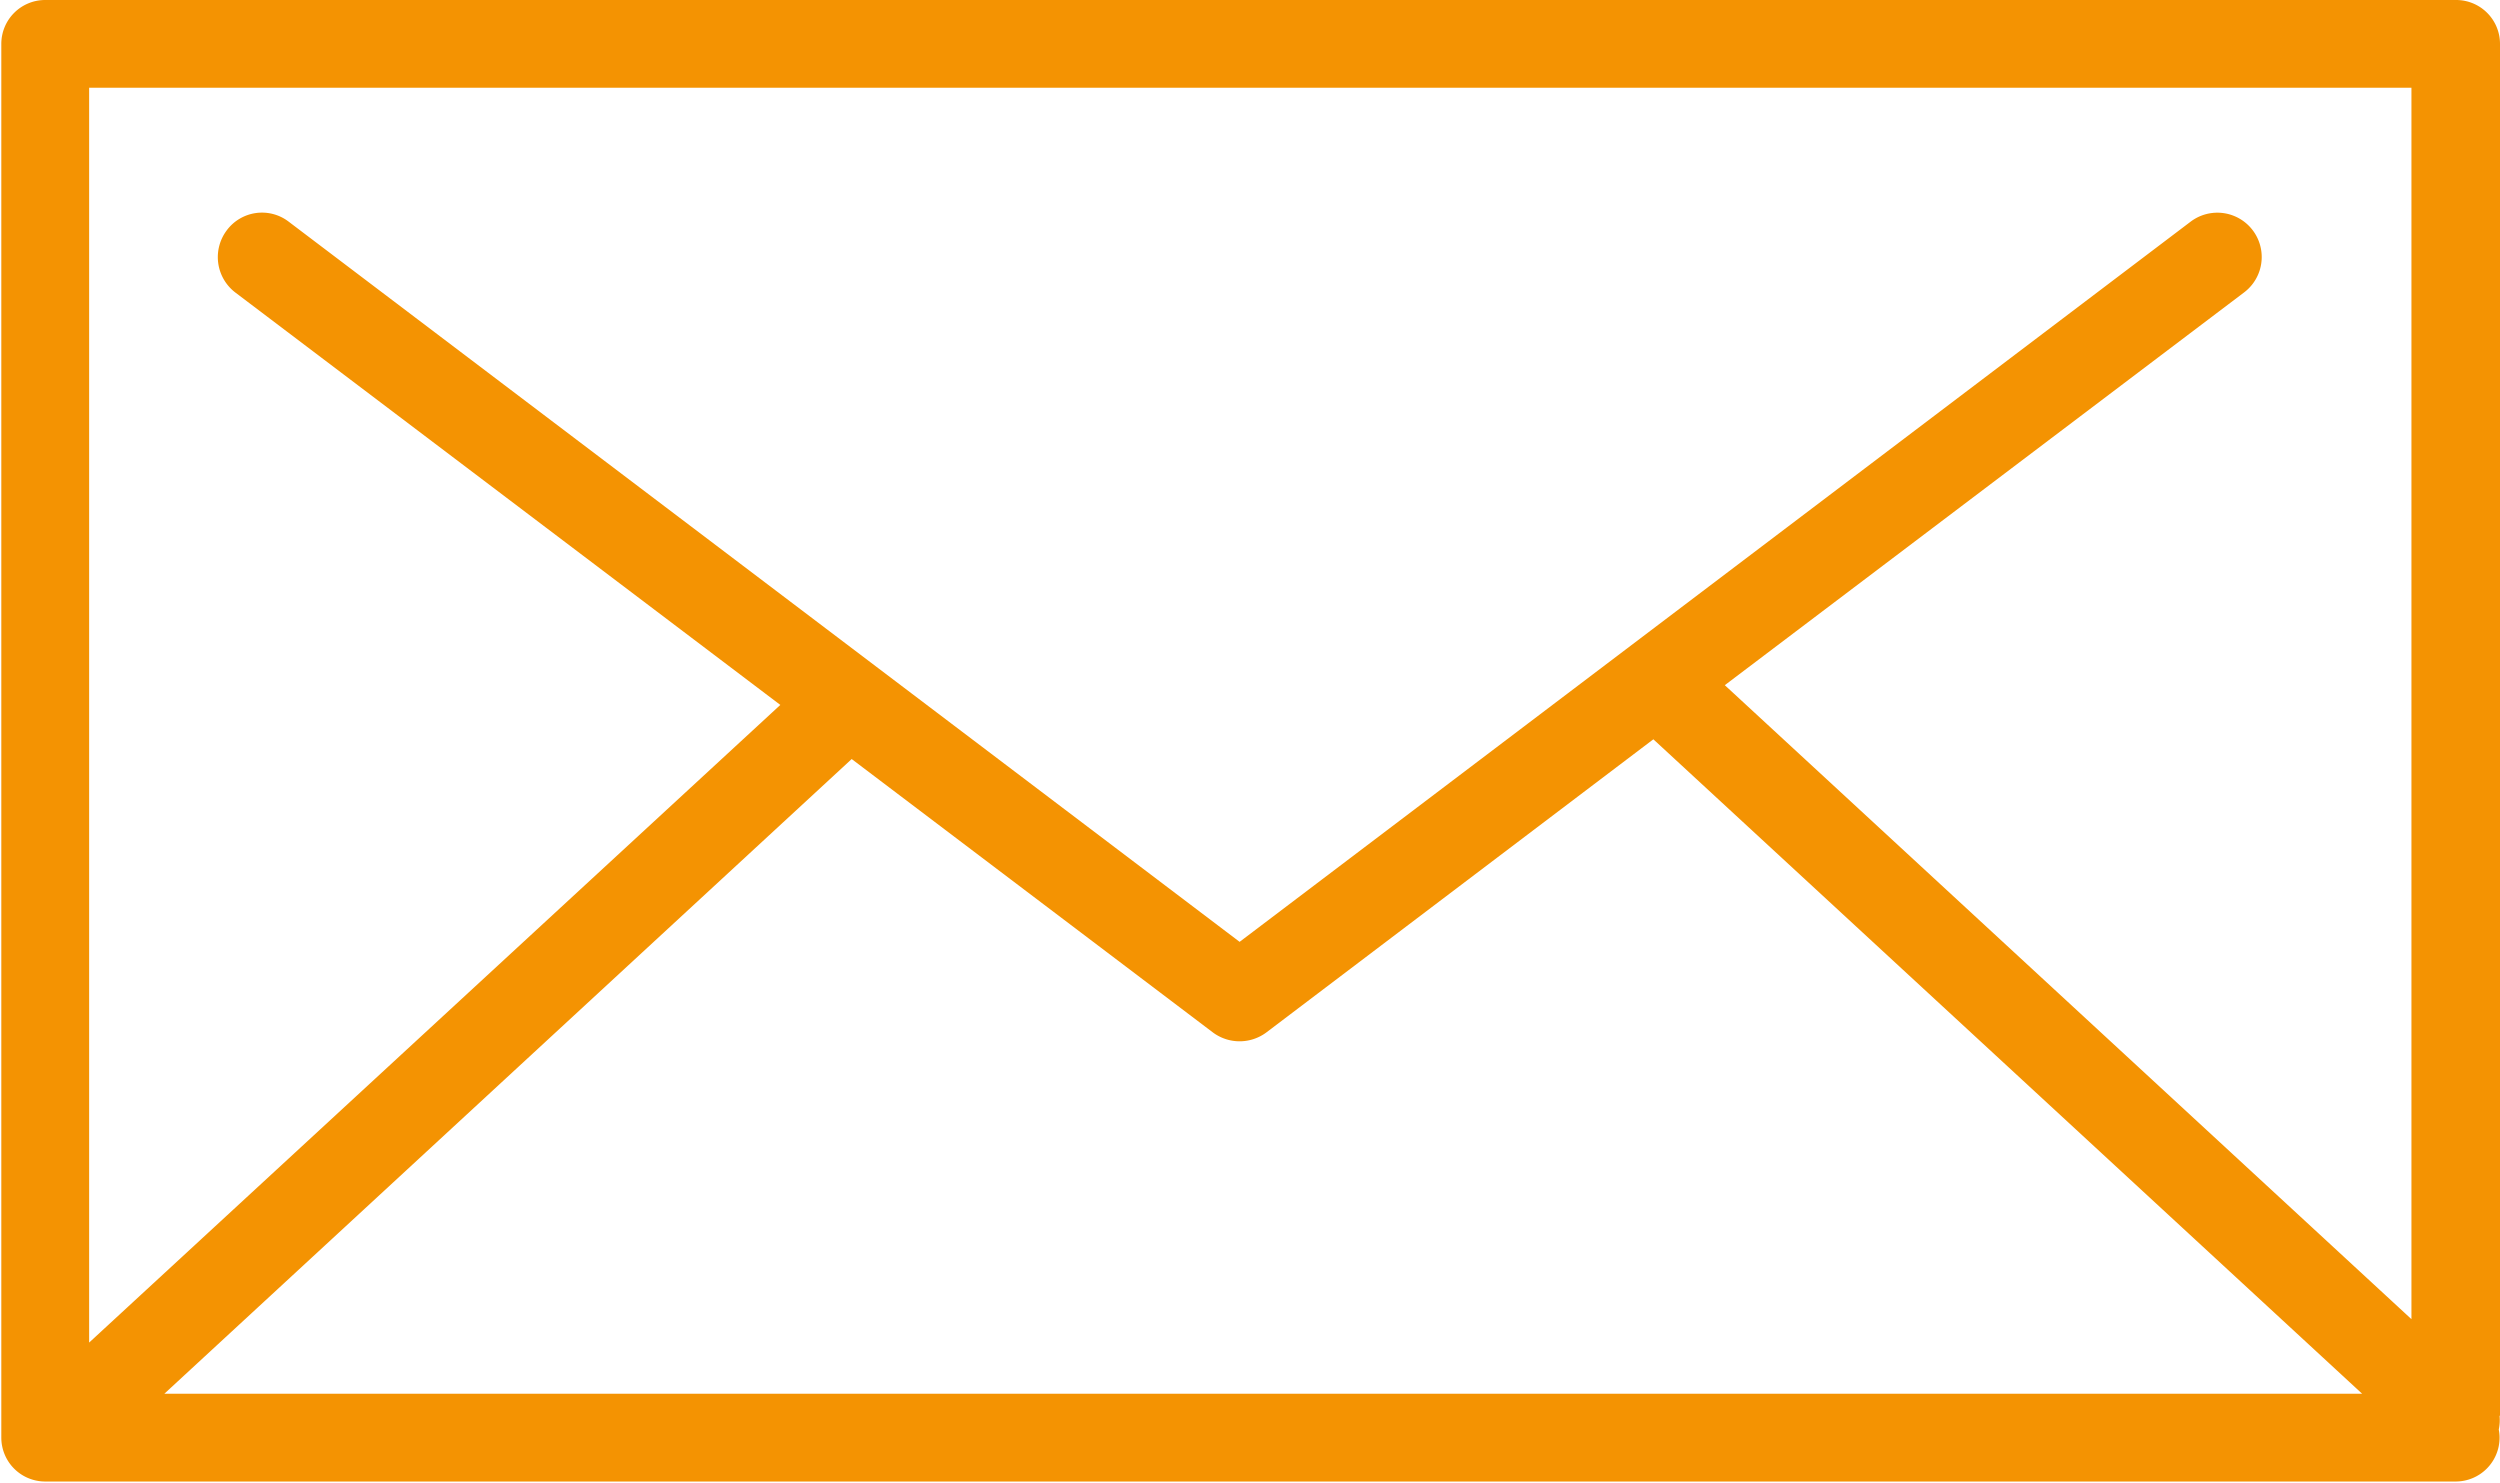
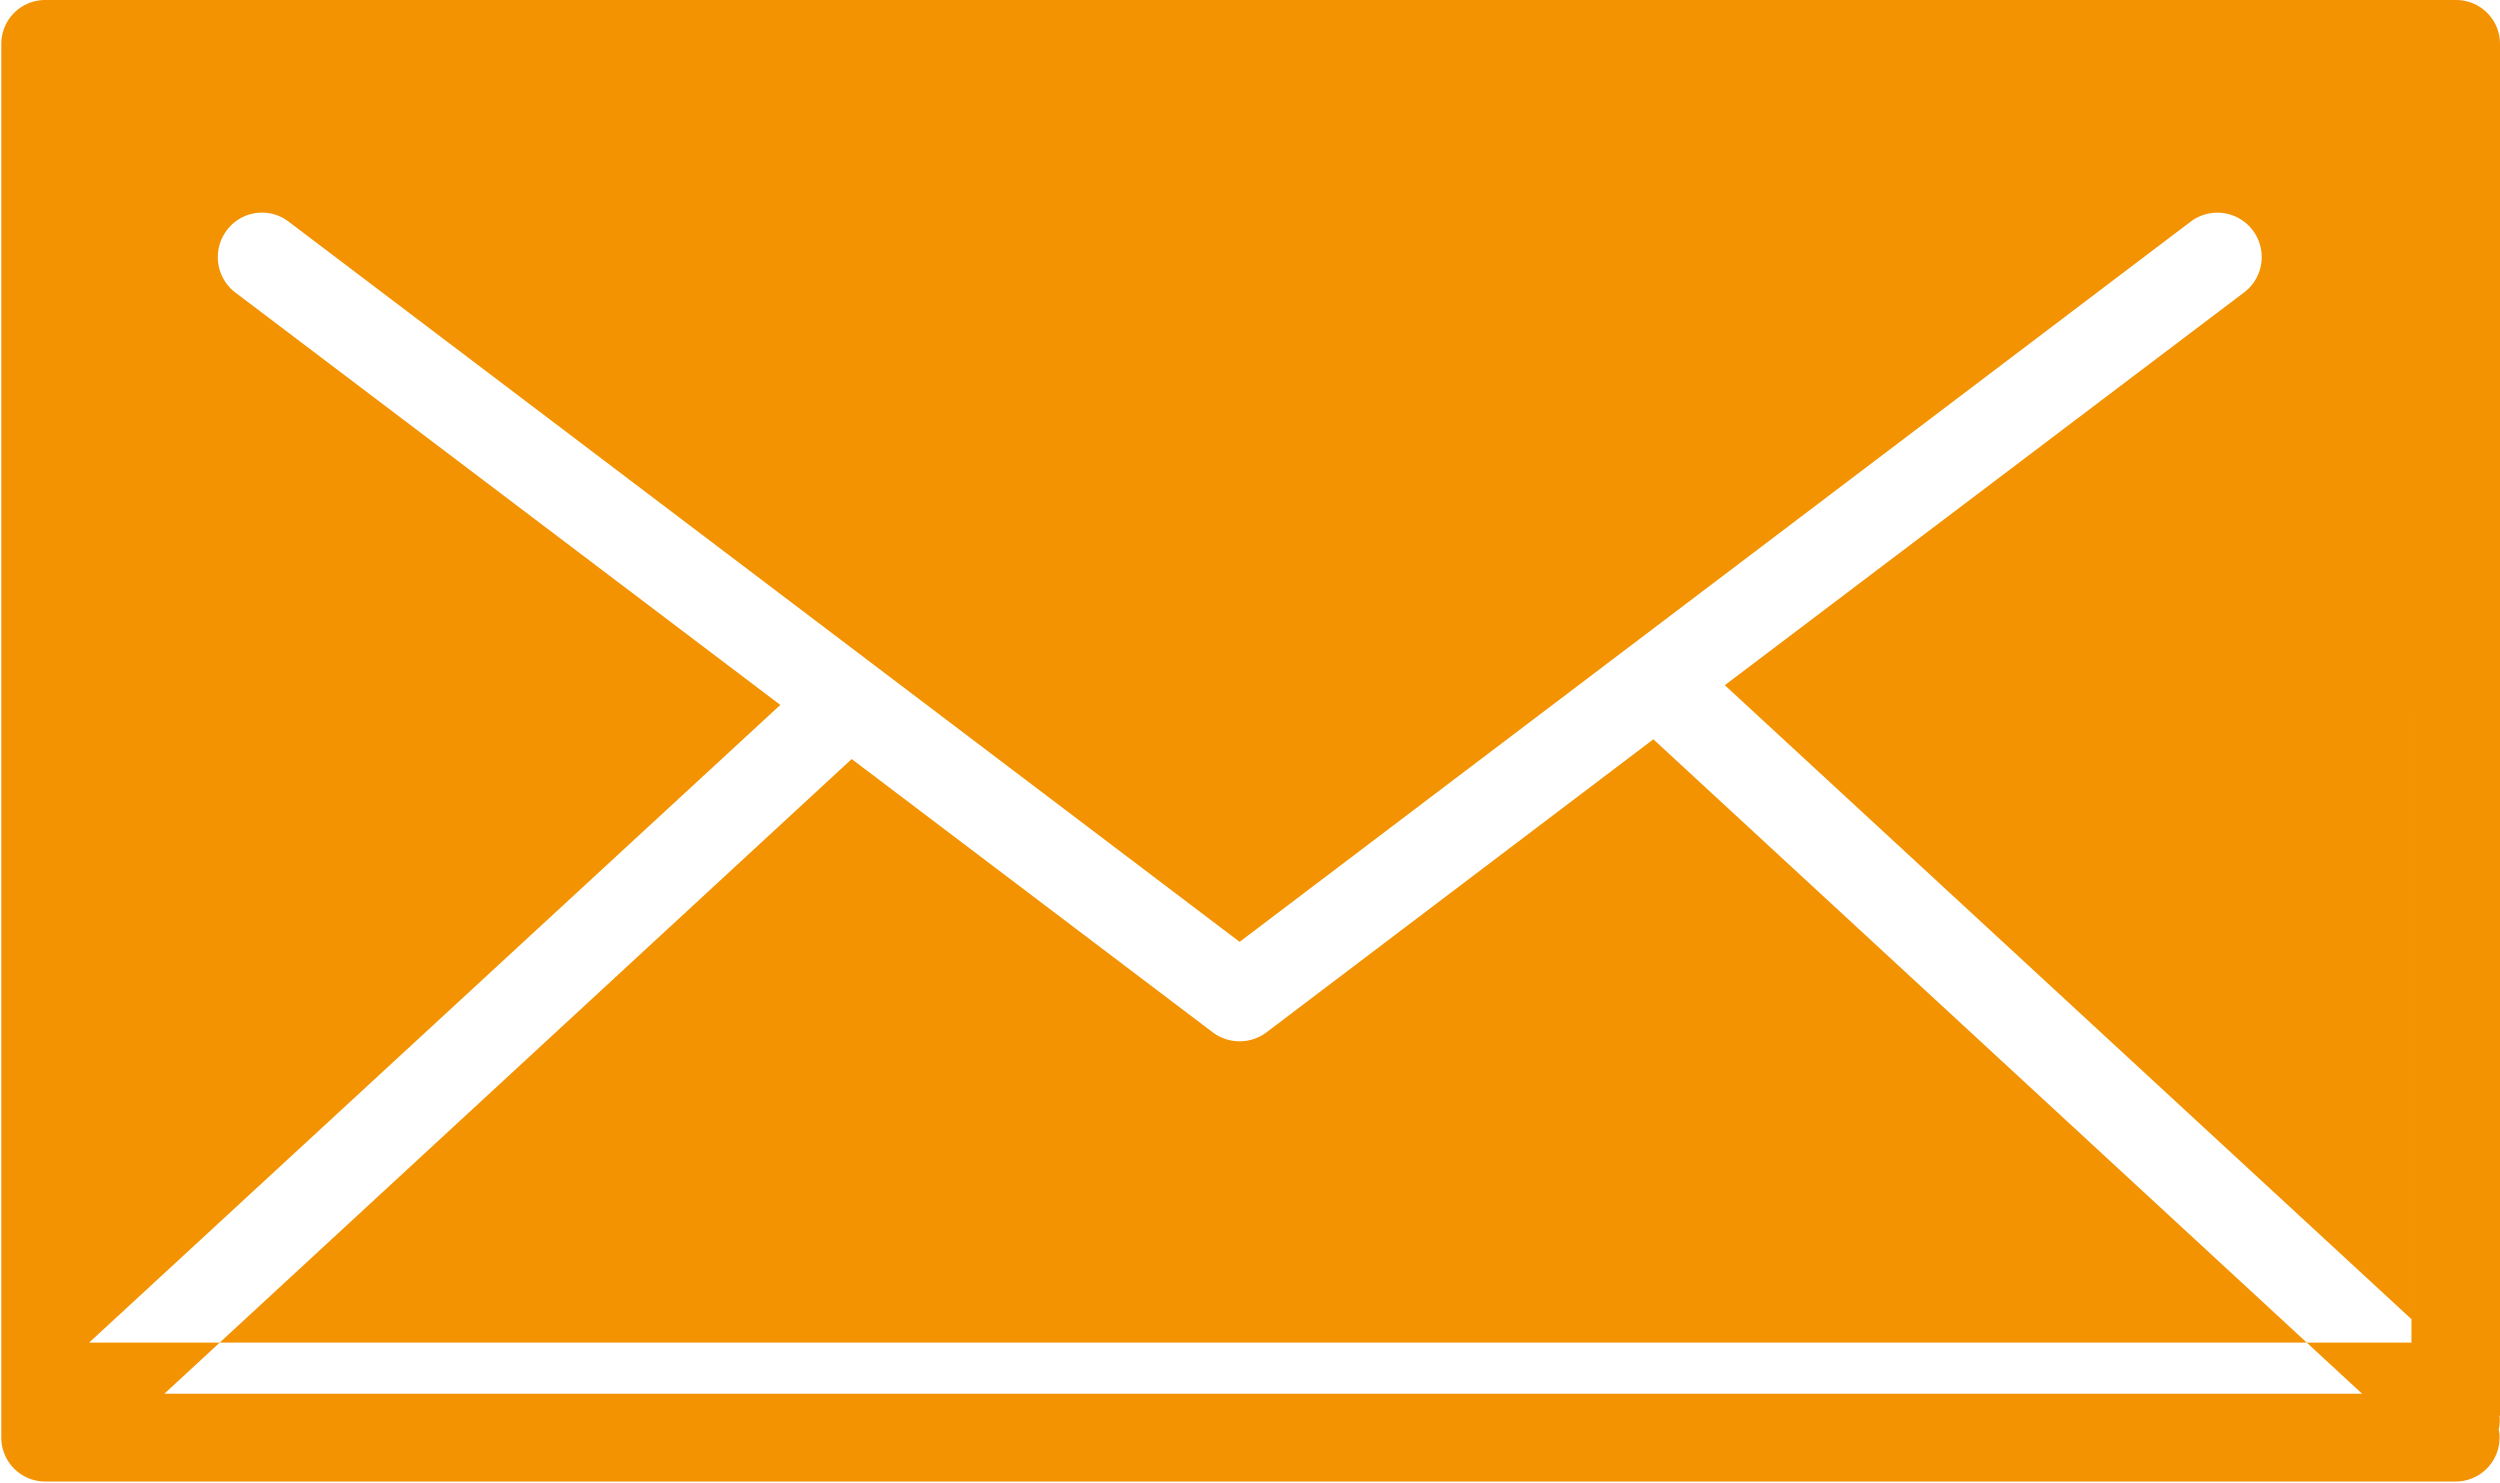
<svg xmlns="http://www.w3.org/2000/svg" width="34.188" height="20.28" viewBox="0 0 34.188 20.28">
  <defs>
    <style>
      .cls-1 {
        fill: #f49302;
        fill-rule: evenodd;
      }
    </style>
  </defs>
-   <path id="Calque_142" data-name="Calque 142" class="cls-1" d="M167.4,4126.81a0.612,0.612,0,0,0,.728,0l5.294-4.01,9.693,8.95H153.059l9.4-8.68Zm16.389-12.92v16.84l-9.39-8.67,7.1-5.37a0.606,0.606,0,0,0-.728-0.97l-13.007,9.85-13.006-9.85a0.6,0.6,0,0,0-.845.12,0.609,0.609,0,0,0,.117.85l7.453,5.64-9.452,8.72v-17.16h31.758ZM185,4132.05v-18.76a0.6,0.6,0,0,0-.6-0.6H151.43a0.6,0.6,0,0,0-.6.6v19.06a0.6,0.6,0,0,0,.6.6h32.964a0.6,0.6,0,0,0,.6-0.6,0.511,0.511,0,0,0-.011-0.11,0.64,0.64,0,0,0,.011-0.19" transform="translate(-150.812 -4112.69)" />
+   <path id="Calque_142" data-name="Calque 142" class="cls-1" d="M167.4,4126.81a0.612,0.612,0,0,0,.728,0l5.294-4.01,9.693,8.95H153.059l9.4-8.68Zm16.389-12.92v16.84l-9.39-8.67,7.1-5.37a0.606,0.606,0,0,0-.728-0.97l-13.007,9.85-13.006-9.85a0.6,0.6,0,0,0-.845.12,0.609,0.609,0,0,0,.117.85l7.453,5.64-9.452,8.72h31.758ZM185,4132.05v-18.76a0.6,0.6,0,0,0-.6-0.6H151.43a0.6,0.6,0,0,0-.6.6v19.06a0.6,0.6,0,0,0,.6.6h32.964a0.6,0.6,0,0,0,.6-0.6,0.511,0.511,0,0,0-.011-0.11,0.64,0.64,0,0,0,.011-0.19" transform="translate(-150.812 -4112.69)" />
</svg>